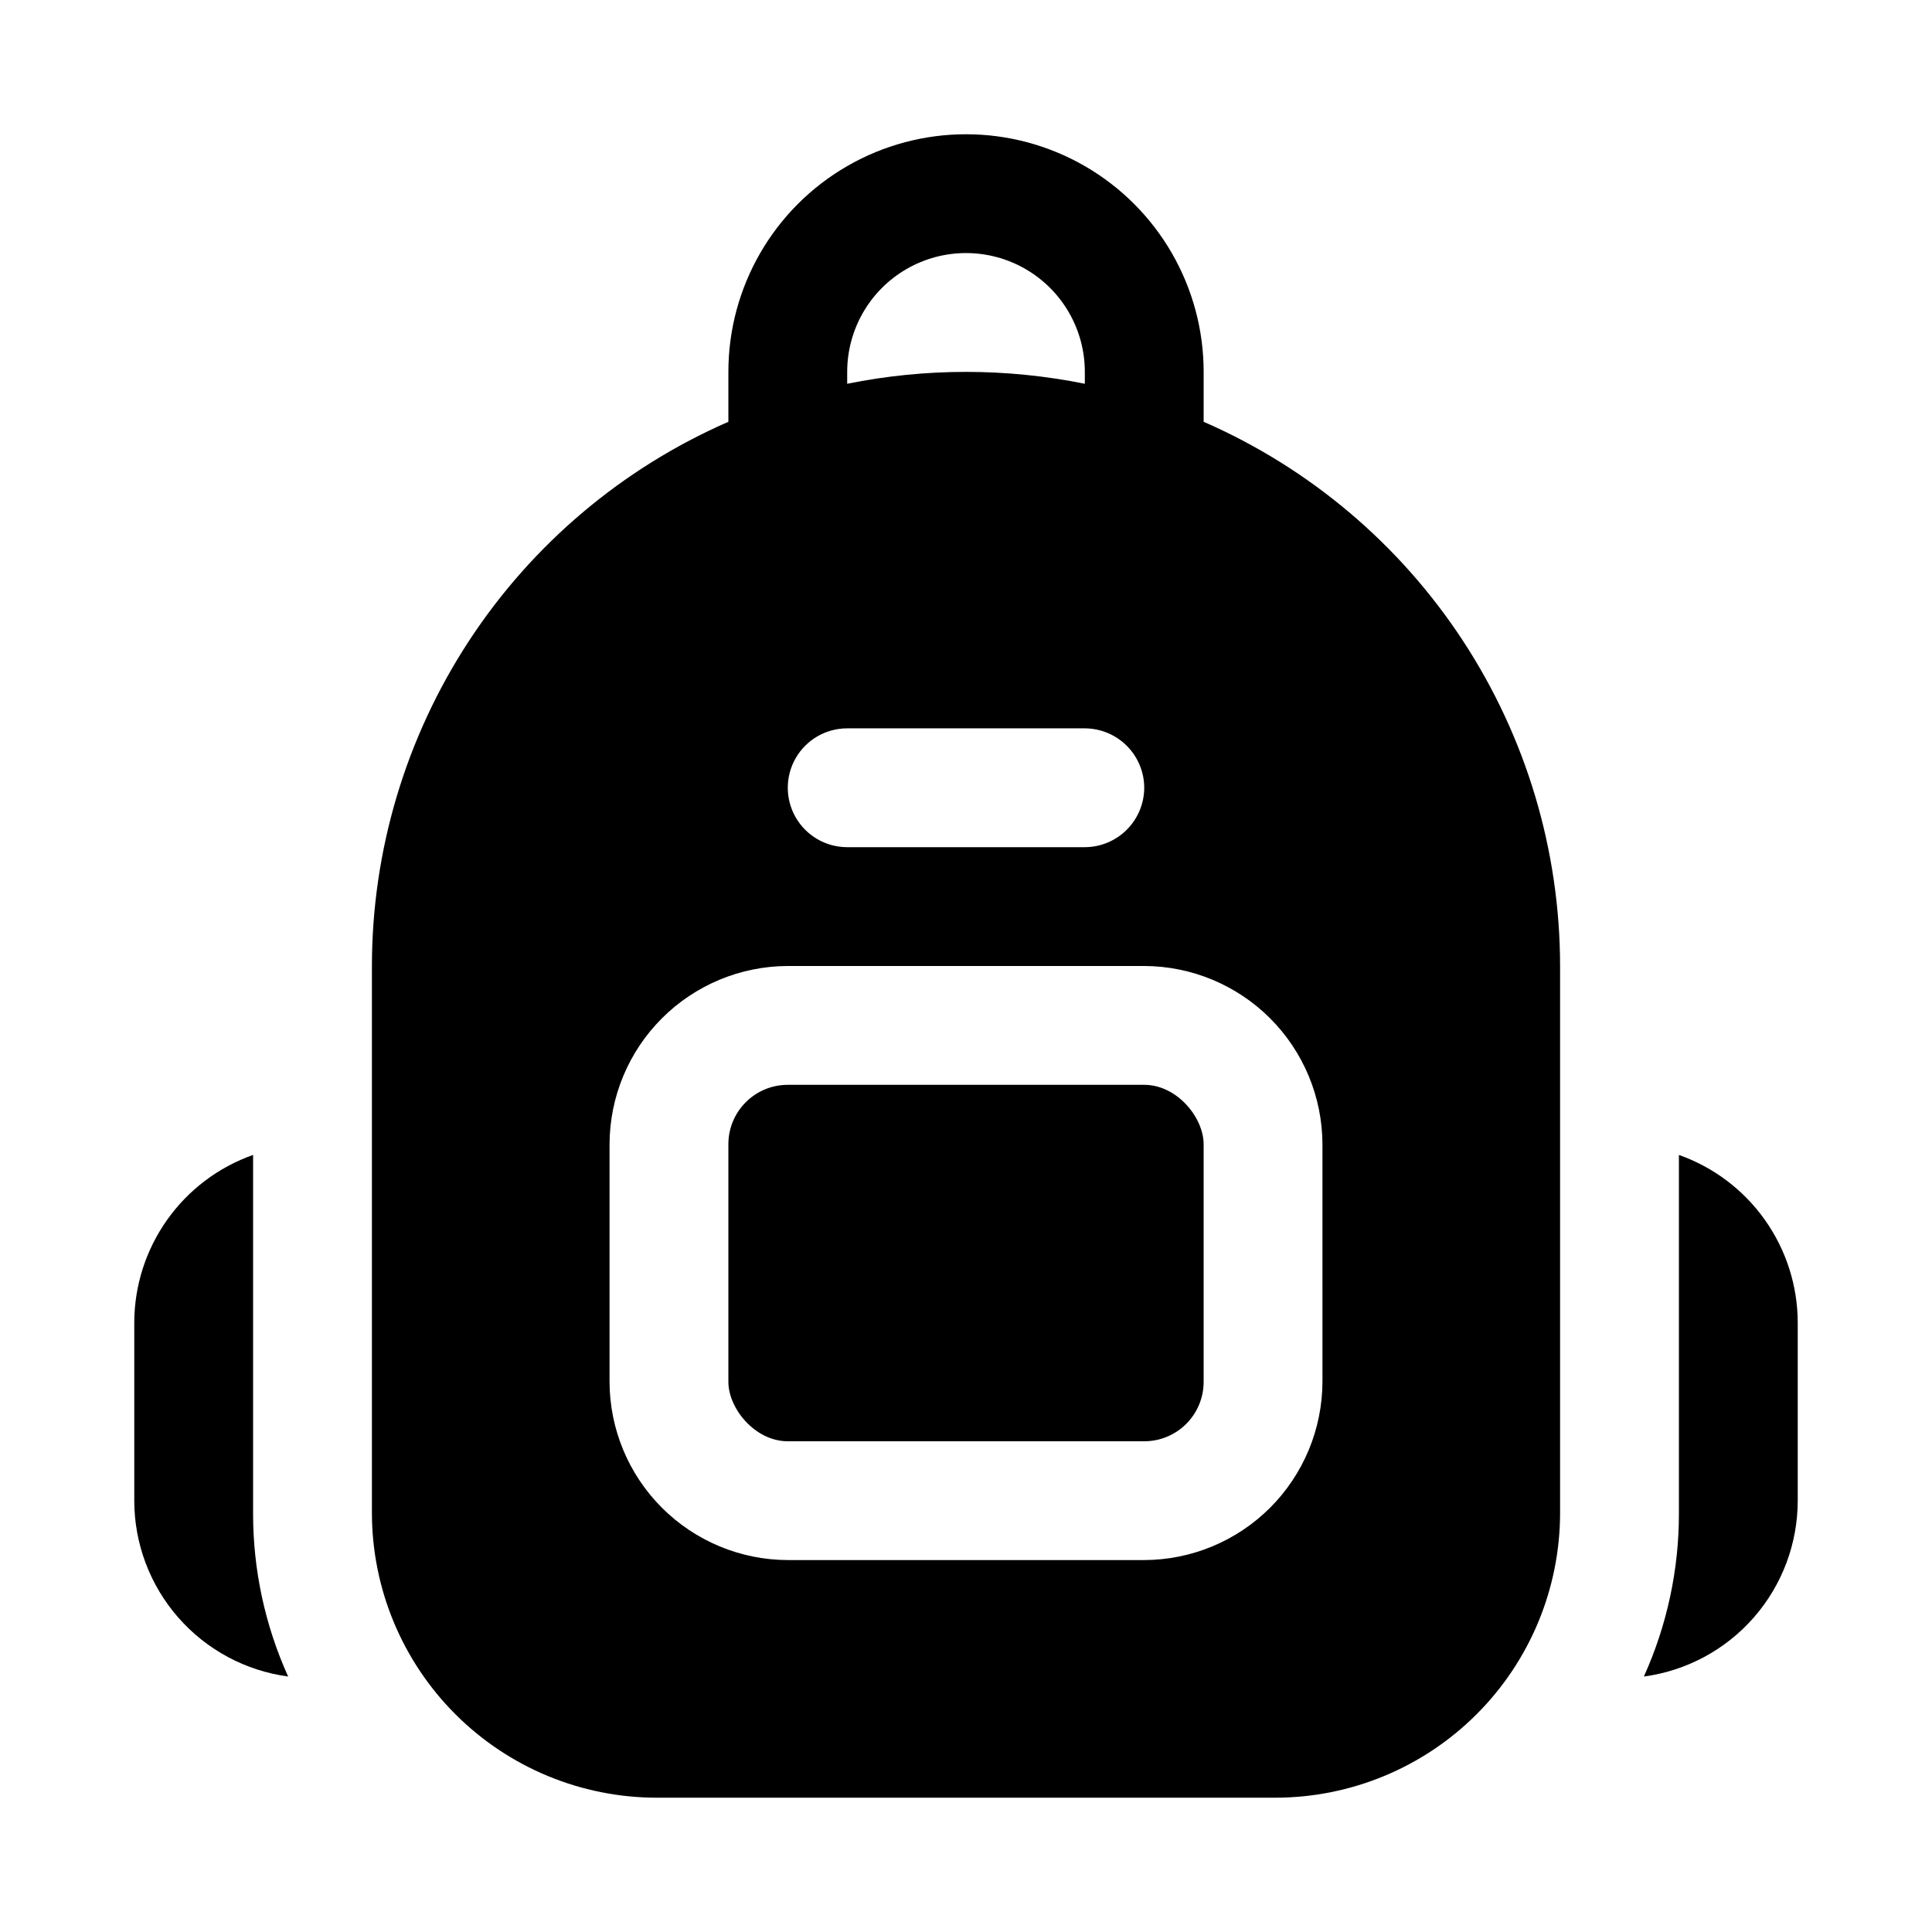
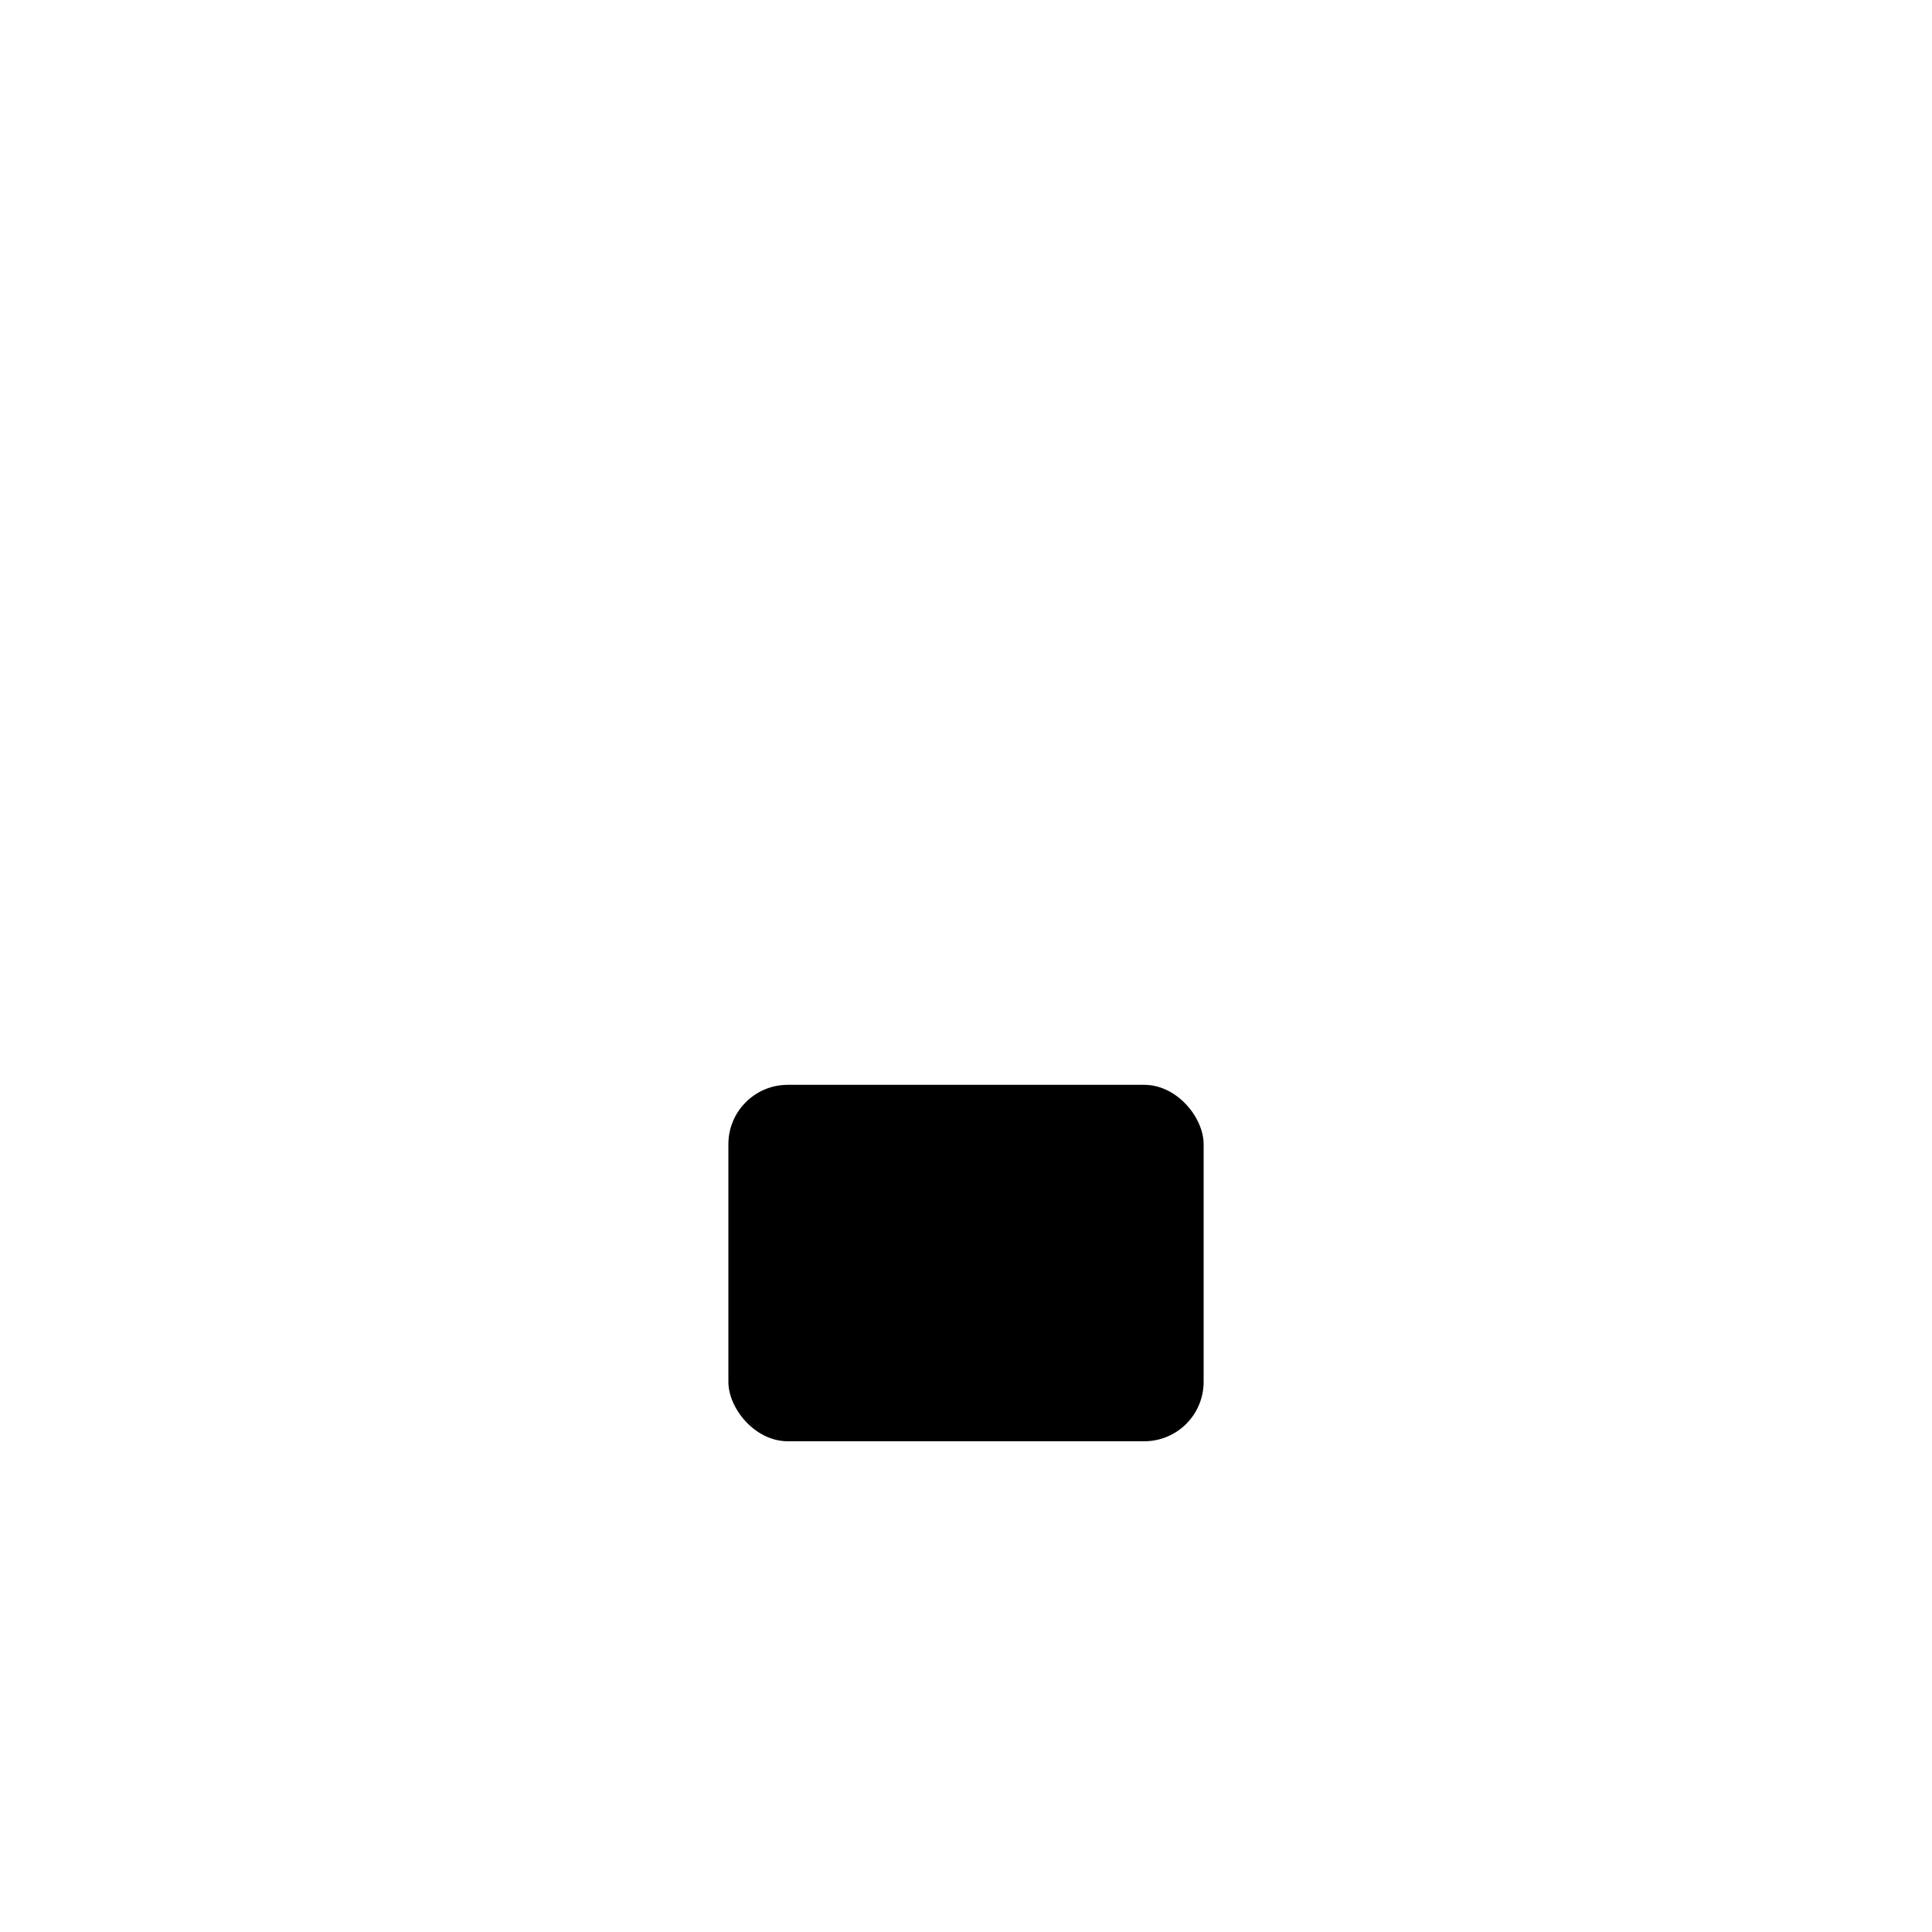
<svg xmlns="http://www.w3.org/2000/svg" fill="#000000" width="800px" height="800px" version="1.1" viewBox="144 144 512 512">
  <g>
-     <path d="m462.98 255.78v-13.223c0-22.5-12.004-43.289-31.488-54.539-19.488-11.25-43.492-11.25-62.977 0s-31.488 32.039-31.488 54.539v13.227-0.004c-28.062 12.254-51.945 32.422-68.723 58.035-16.777 25.613-25.723 55.562-25.742 86.184v145-0.004c0.027 19.992 7.984 39.156 22.121 53.293 14.137 14.137 33.301 22.094 53.293 22.121h164.05c19.992-0.027 39.16-7.984 53.297-22.121 14.137-14.137 22.09-33.301 22.117-53.293v-145c-0.02-30.621-8.965-60.57-25.742-86.184-16.777-25.613-40.66-45.781-68.719-58.035zm-15.746 96.984c-0.012 4.172-1.676 8.168-4.625 11.121-2.949 2.949-6.945 4.609-11.117 4.625h-62.977c-5.625 0-10.824-3.004-13.637-7.875-2.812-4.871-2.812-10.871 0-15.742 2.812-4.871 8.012-7.871 13.637-7.871h62.977c4.172 0.012 8.168 1.676 11.117 4.625 2.949 2.949 4.613 6.945 4.625 11.117zm-78.719-110.21c0-11.25 6-21.645 15.742-27.27 9.742-5.625 21.746-5.625 31.488 0 9.742 5.625 15.746 16.02 15.746 27.27v3.148c-20.785-4.199-42.195-4.199-62.977 0zm125.95 267.65h-0.004c-0.035 12.516-5.023 24.508-13.871 33.359-8.852 8.848-20.844 13.836-33.359 13.871h-94.465c-12.516-0.035-24.508-5.023-33.355-13.871-8.852-8.852-13.84-20.844-13.875-33.359v-62.977c0.035-12.516 5.023-24.508 13.875-33.359 8.848-8.848 20.84-13.836 33.355-13.871h94.465c12.516 0.035 24.508 5.023 33.359 13.871 8.848 8.852 13.836 20.844 13.871 33.359z" />
-     <path d="m588.93 450.07v94.938-0.004c0.027 14.93-3.141 29.691-9.289 43.297 11.285-1.52 21.637-7.082 29.133-15.648 7.5-8.57 11.637-19.566 11.645-30.953v-47.234c-0.027-9.742-3.07-19.238-8.707-27.188-5.637-7.949-13.594-13.961-22.781-17.207z" />
-     <path d="m211.07 545v-94.934c-9.188 3.246-17.145 9.258-22.781 17.207-5.637 7.949-8.68 17.445-8.707 27.188v47.234c0.008 11.387 4.144 22.383 11.645 30.953 7.496 8.566 17.848 14.129 29.133 15.648-6.148-13.605-9.316-28.367-9.289-43.297z" />
    <path d="m352.77 431.49h94.465c8.695 0 15.742 8.695 15.742 15.742v62.977c0 8.695-7.051 15.742-15.742 15.742h-94.465c-8.695 0-15.742-8.695-15.742-15.742v-62.977c0-8.695 7.051-15.742 15.742-15.742z" />
  </g>
</svg>